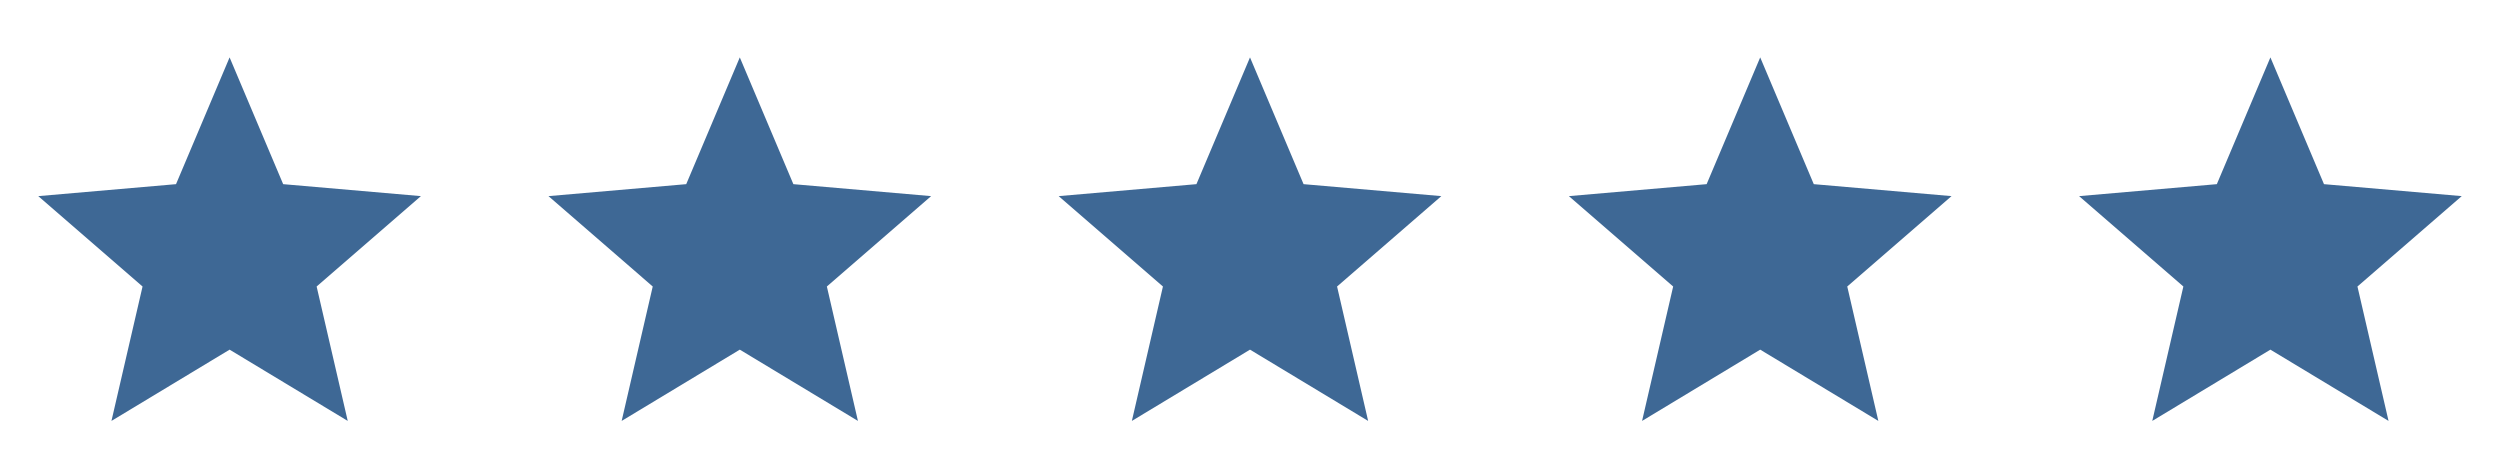
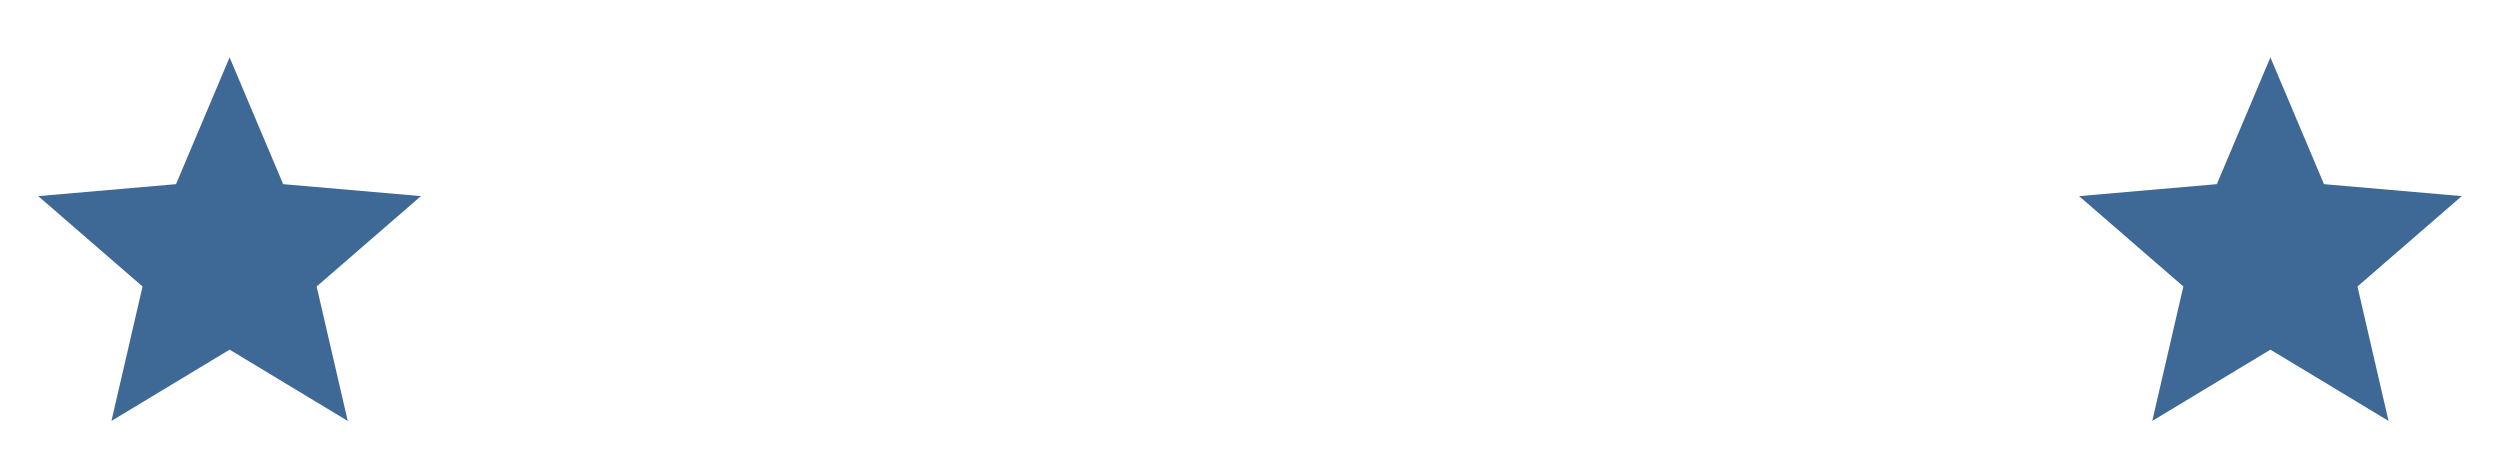
<svg xmlns="http://www.w3.org/2000/svg" width="98" height="18" viewBox="0 0 98 18" fill="none">
  <path d="M4.369 16.5L5.588 11.231L1.5 7.688L6.9 7.219L9 2.25L11.1 7.219L16.5 7.688L12.412 11.231L13.631 16.5L9 13.706L4.369 16.5Z" fill="#3E6895" />
-   <path d="M24.369 16.5L25.587 11.231L21.5 7.688L26.9 7.219L29 2.25L31.1 7.219L36.5 7.688L32.413 11.231L33.631 16.5L29 13.706L24.369 16.5Z" fill="#3E6895" />
-   <path d="M44.369 16.5L45.587 11.231L41.5 7.688L46.9 7.219L49 2.25L51.1 7.219L56.5 7.688L52.413 11.231L53.631 16.5L49 13.706L44.369 16.5Z" fill="#3E6895" />
-   <path d="M64.369 16.5L65.588 11.231L61.5 7.688L66.9 7.219L69 2.25L71.1 7.219L76.5 7.688L72.412 11.231L73.631 16.5L69 13.706L64.369 16.5Z" fill="#3E6895" />
  <path d="M84.369 16.5L85.588 11.231L81.5 7.688L86.9 7.219L89 2.25L91.1 7.219L96.5 7.688L92.412 11.231L93.631 16.5L89 13.706L84.369 16.5Z" fill="#3E6895" />
</svg>